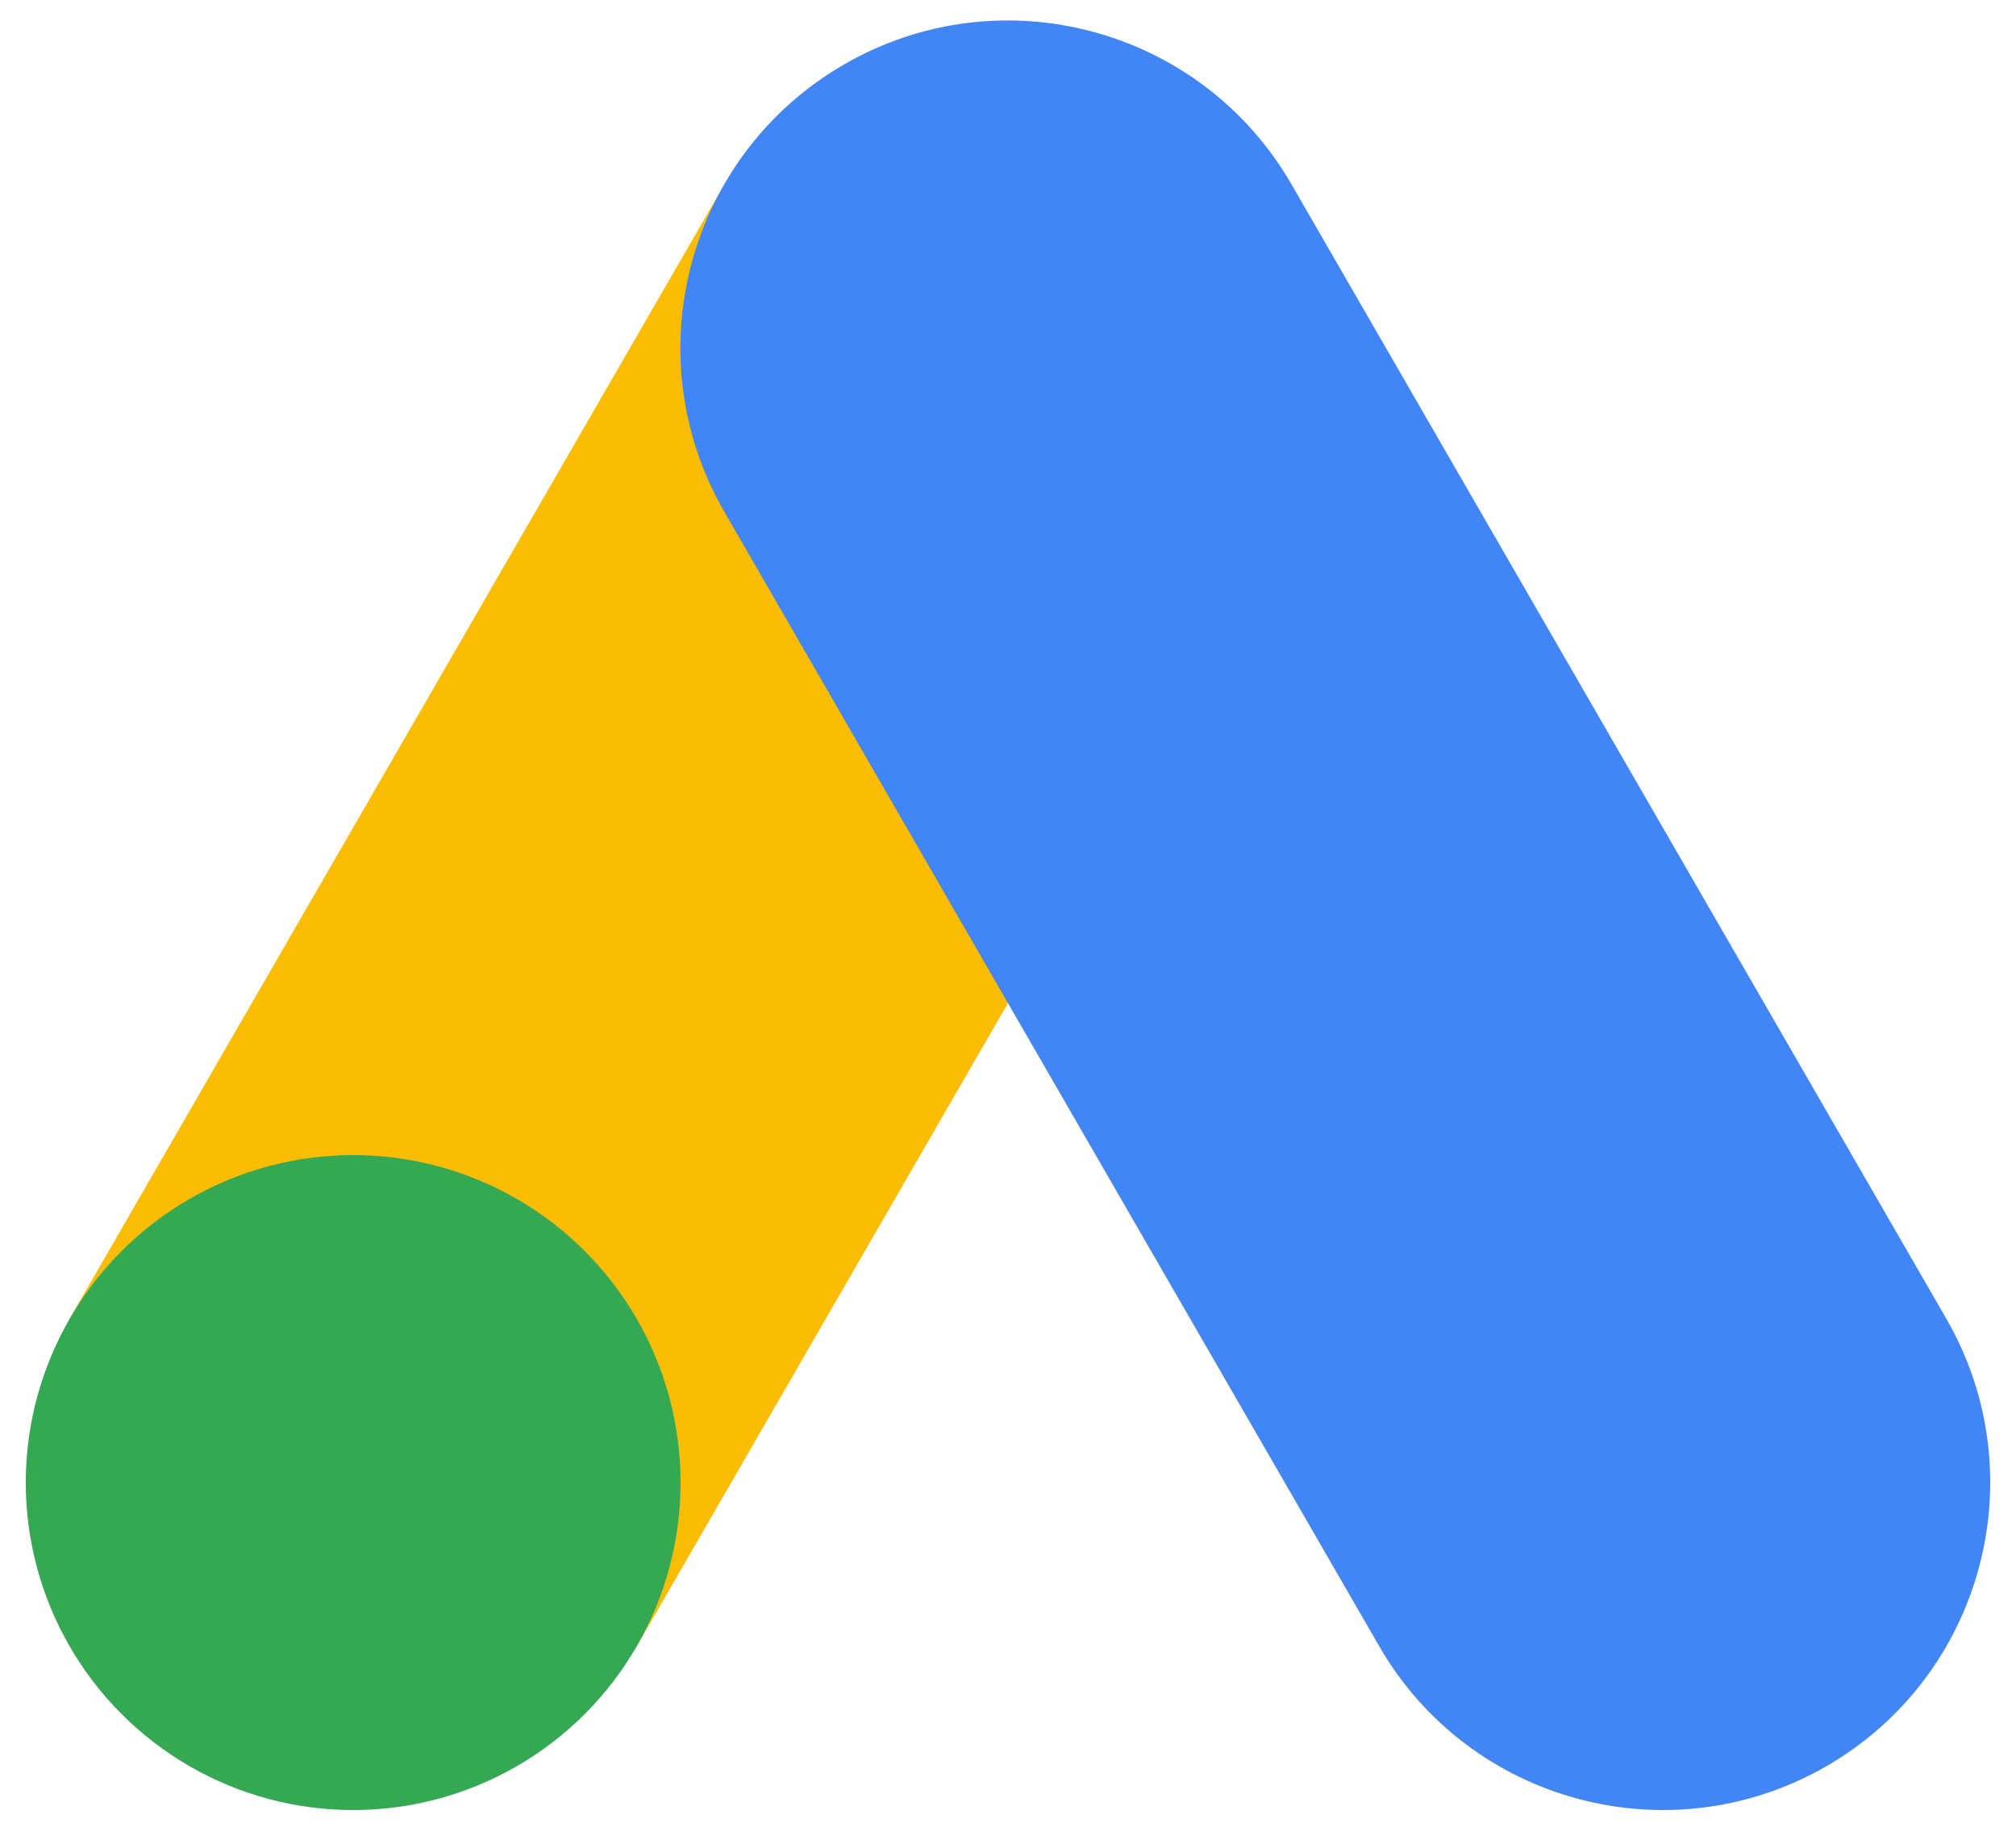
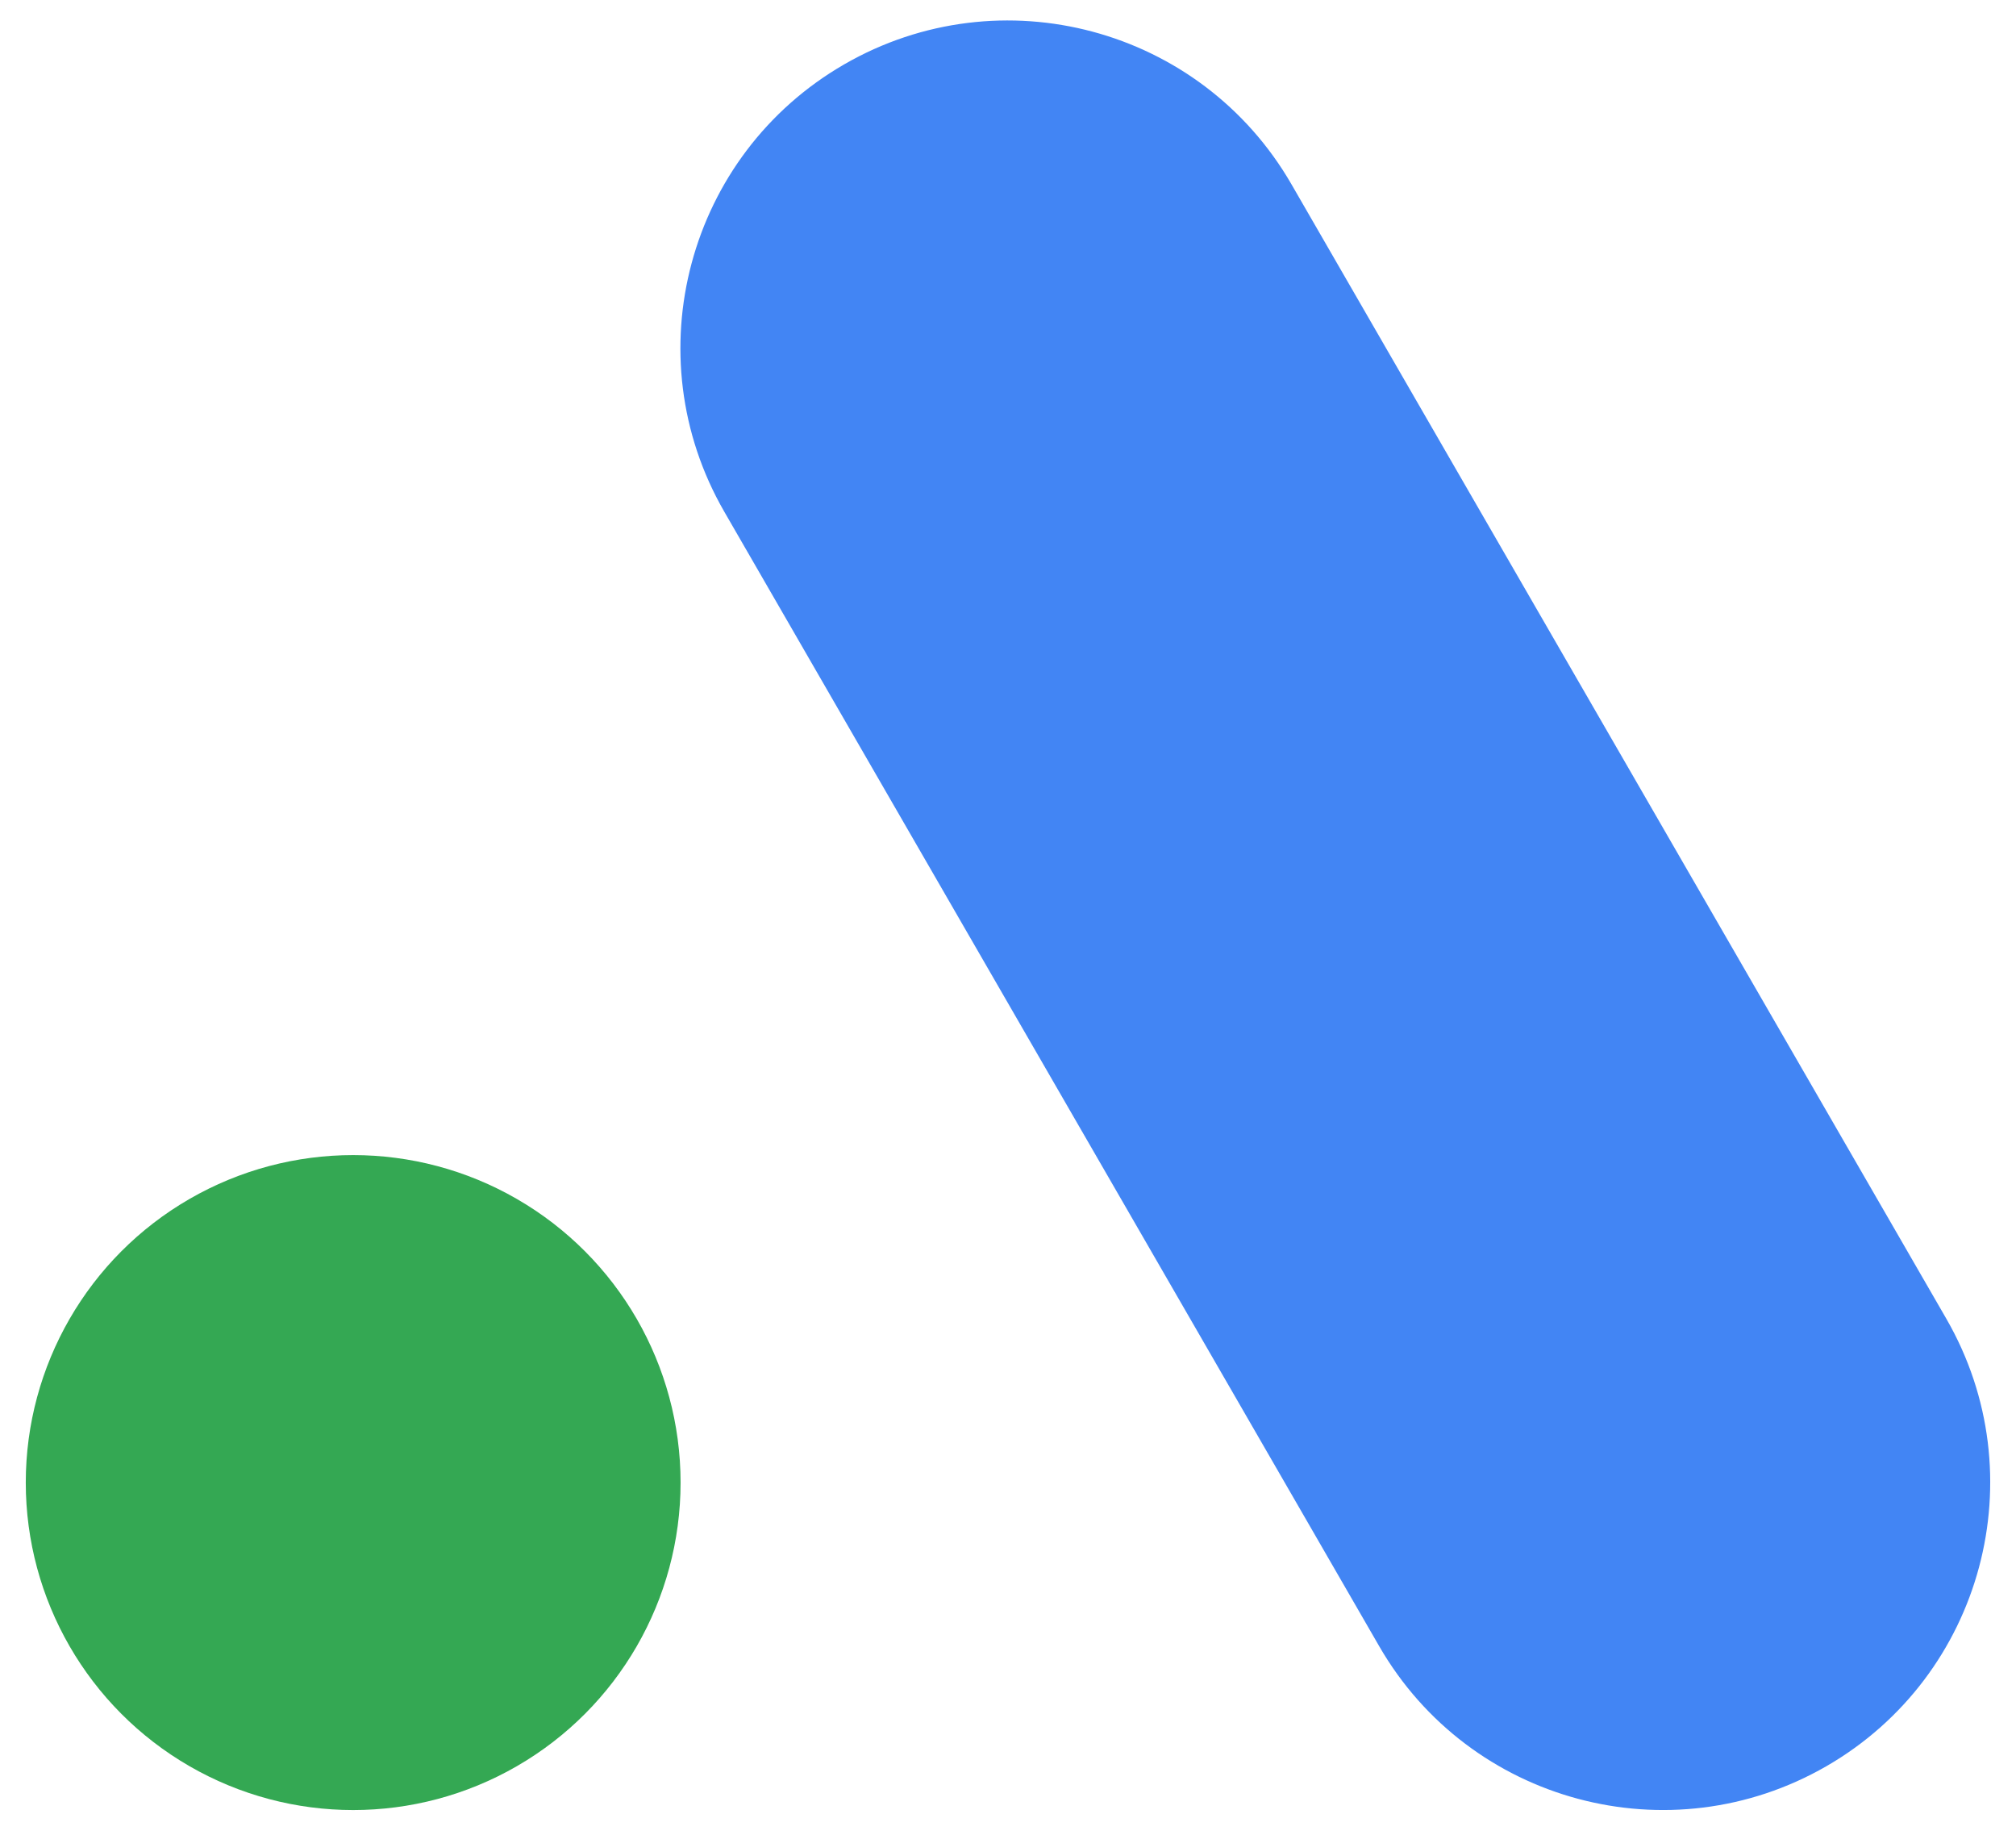
<svg xmlns="http://www.w3.org/2000/svg" version="1.1" x="0px" y="0px" width="167px" height="152px" viewBox="-2.135 -1.695 167 152" enable-background="new -2.135 -1.695 167 152" xml:space="preserve">
  <defs>
</defs>
-   <path fill="#FBBC04" d="M3.625,107.529L57.87,13.578l46.979,27.123l-54.244,93.953L3.625,107.529z" />
  <path fill="#4285F4" d="M159.096,107.523l-54.249-93.955c-7.49-12.973-24.079-17.42-37.051-9.932  c-12.973,7.49-17.42,24.078-9.931,37.051l54.25,93.955c7.489,12.973,24.078,17.412,37.051,9.932  C162.137,137.084,166.577,120.496,159.096,107.523L159.096,107.523z" />
  <circle fill="#34A853" cx="27.121" cy="121.088" r="27.121" />
</svg>